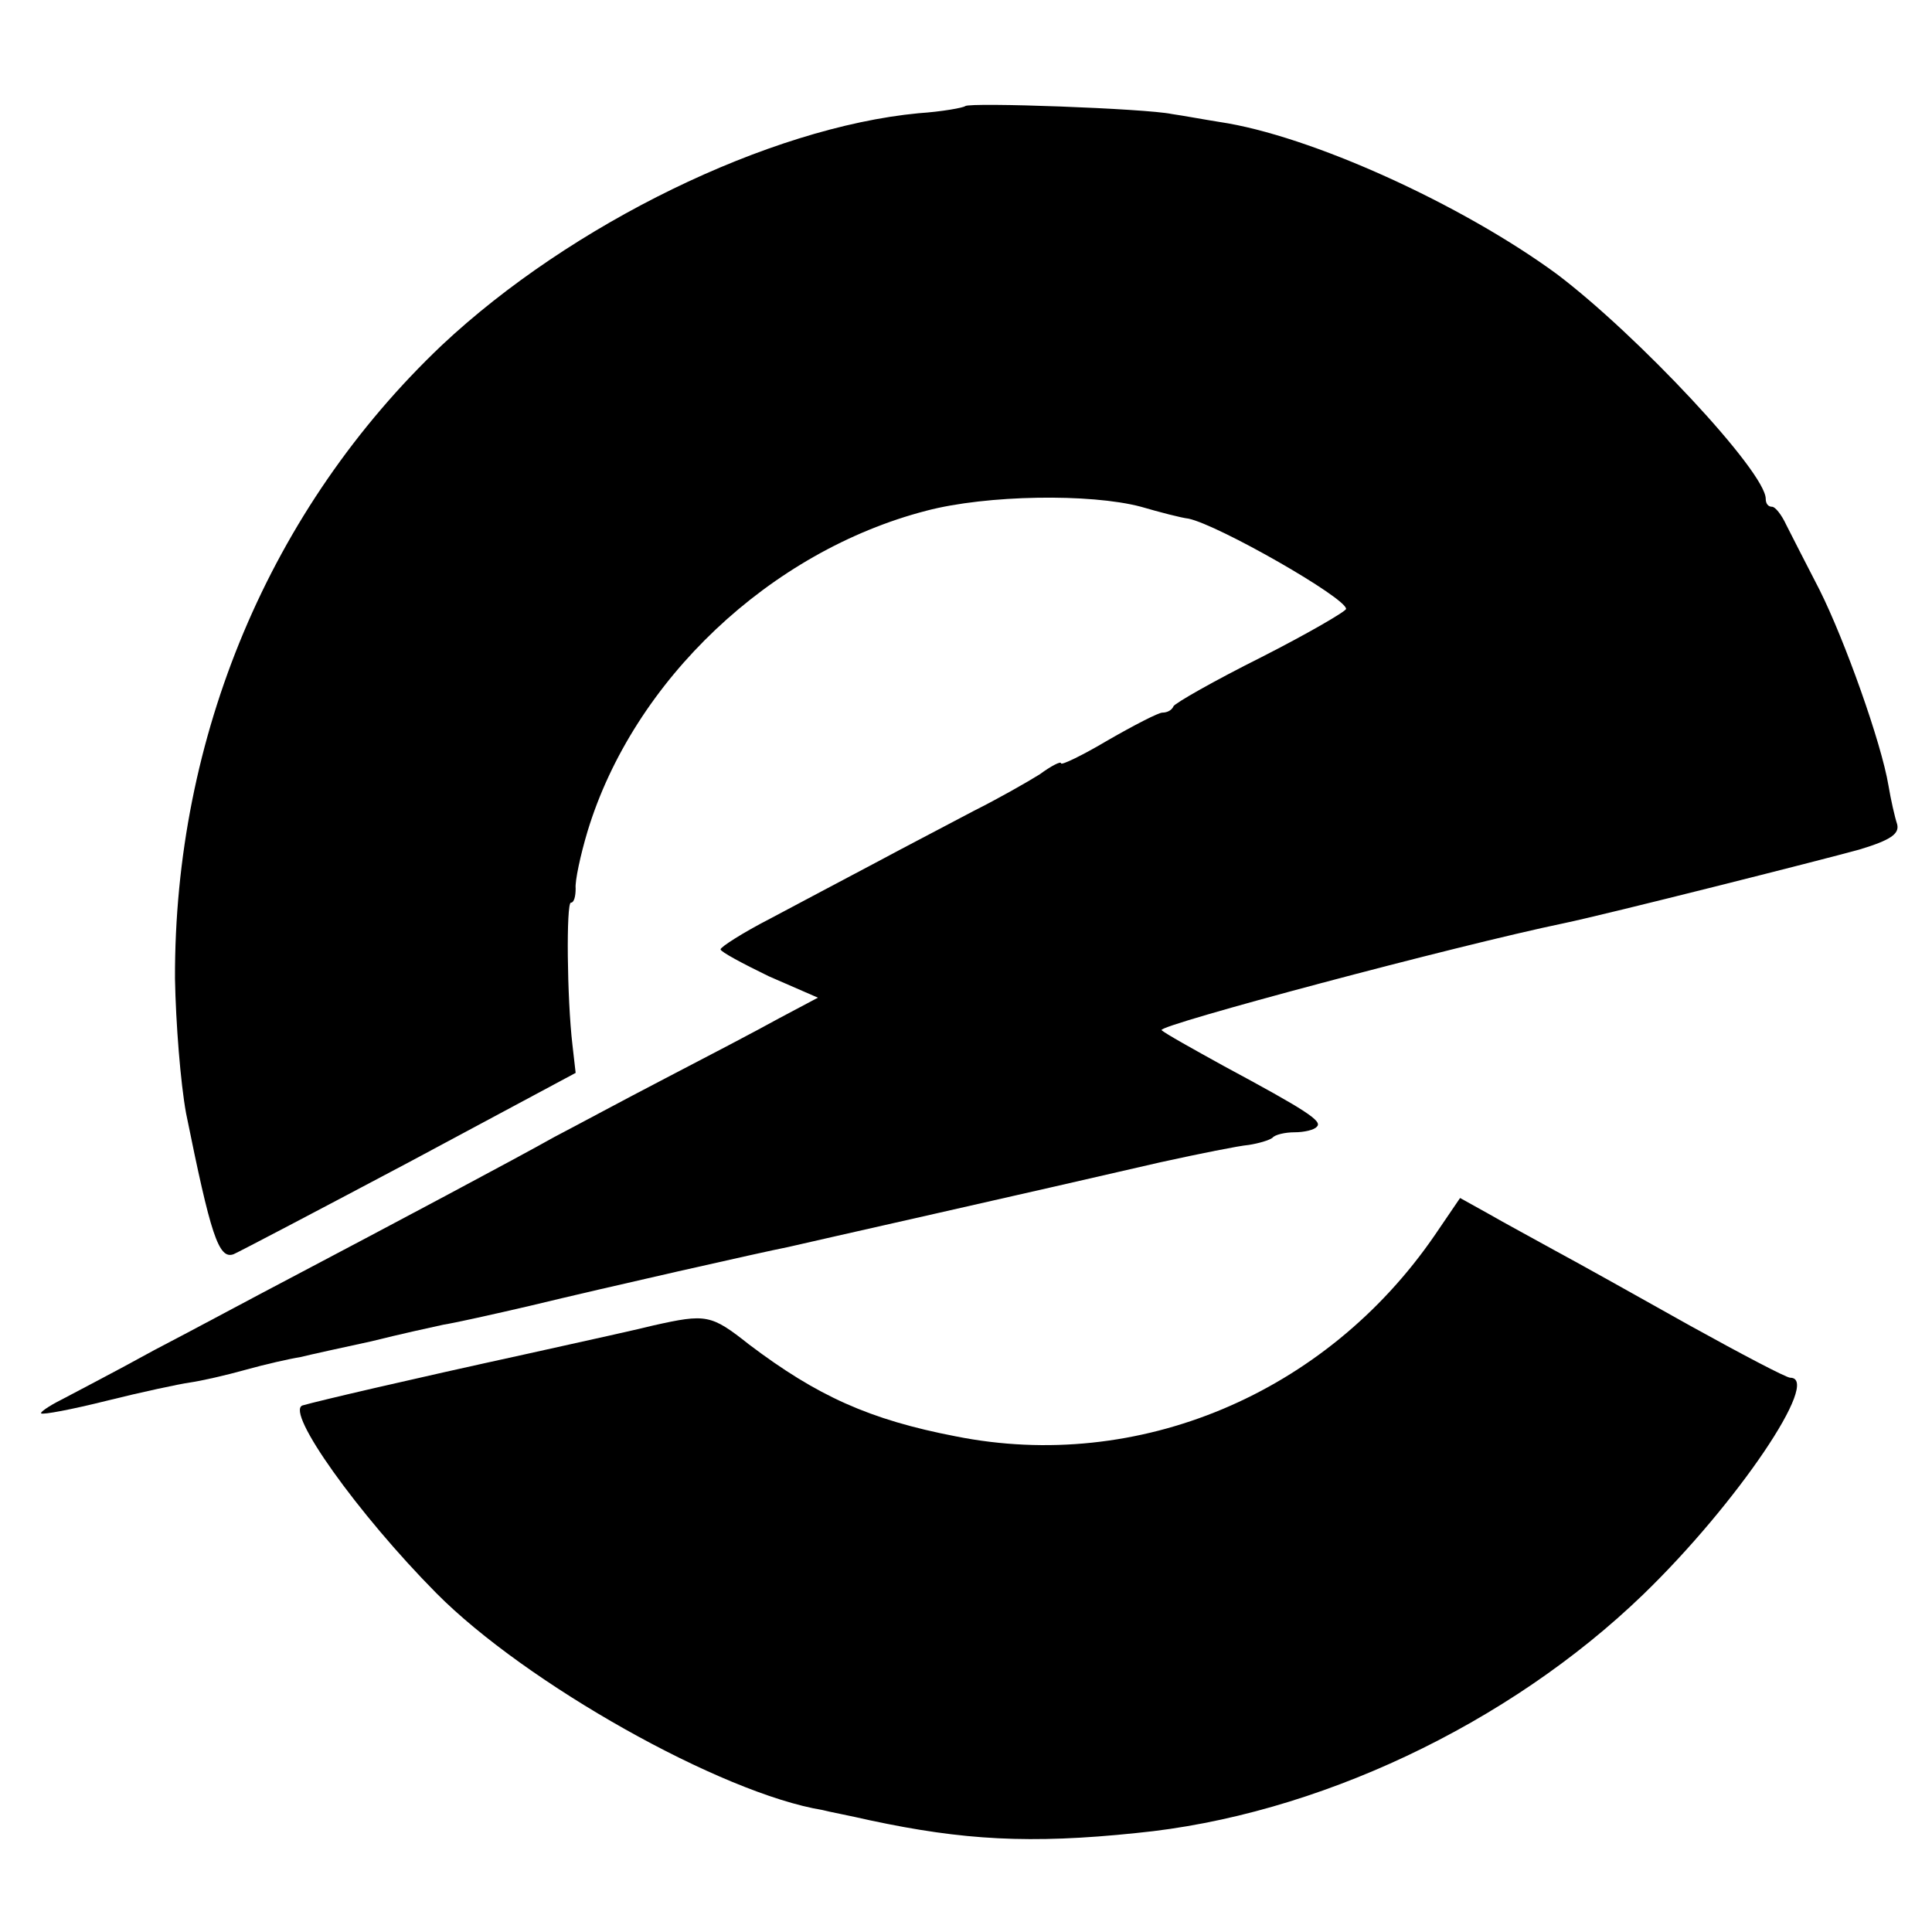
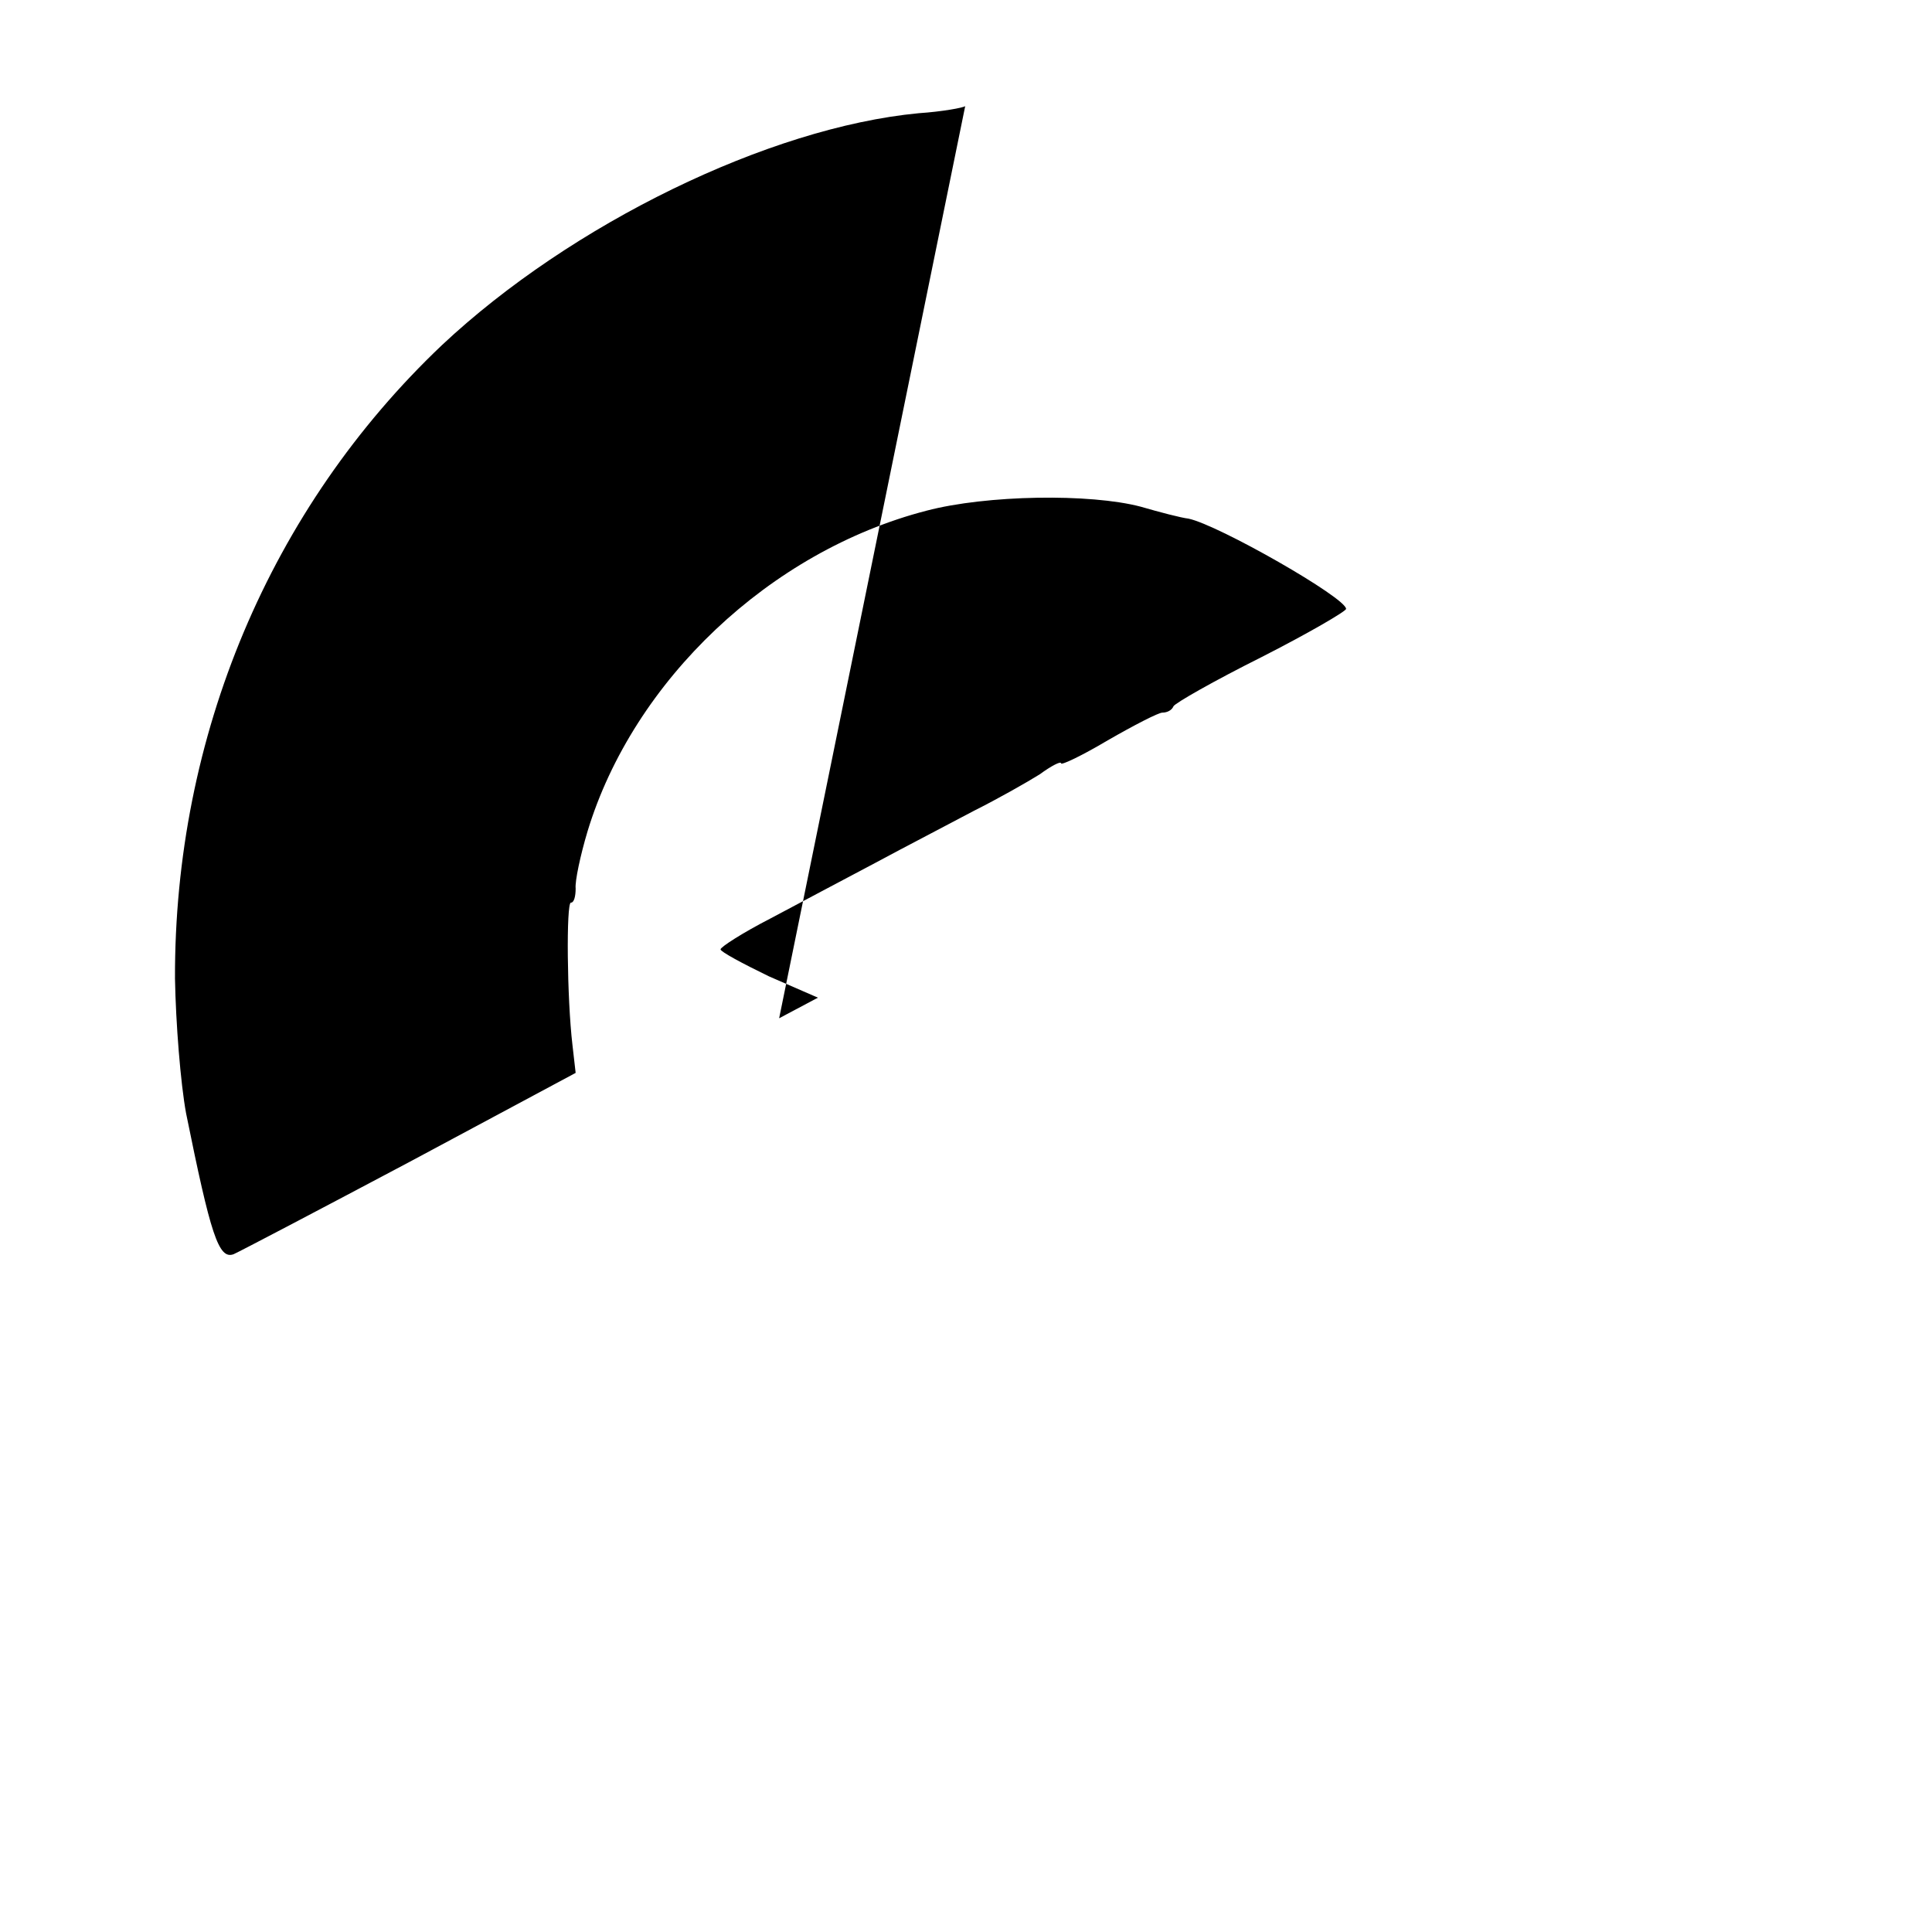
<svg xmlns="http://www.w3.org/2000/svg" version="1.0" width="244pt" height="244pt" viewBox="0 0 244 244" preserveAspectRatio="xMidYMid meet">
  <g transform="translate(0,244) scale(0.1,-0.1)" fill="#000000" stroke="none">
-     <path d="M1219 2306 c-2 -2 -29 -7 -59 -9 -189 -18 -439 -140 -602 -293 -217 -206 -338 -494 -337 -800 1 -56 7 -132 14 -170 31 -153 41 -185 60 -178 7 3 108 56 223 117 l209 112 -4 35 c-7 59 -8 180 -2 180 4 0 6 8 6 18 -1 9 6 42 15 72 58 191 231 354 428 405 76 20 207 22 271 5 24 -7 51 -14 60 -15 38 -8 199 -100 199 -114 0 -3 -48 -31 -107 -61 -60 -30 -109 -58 -111 -62 -2 -5 -8 -8 -14 -8 -5 0 -36 -16 -69 -35 -32 -19 -59 -32 -59 -29 0 3 -12 -3 -27 -14 -16 -10 -53 -31 -83 -46 -30 -16 -86 -45 -125 -66 -38 -20 -98 -52 -132 -70 -35 -18 -63 -36 -63 -39 0 -3 28 -18 61 -34 l62 -27 -49 -26 c-27 -15 -92 -49 -144 -76 -52 -27 -115 -61 -140 -74 -48 -27 -204 -110 -335 -179 -44 -23 -120 -64 -170 -90 -49 -27 -103 -55 -118 -63 -16 -8 -27 -16 -25 -17 2 -2 39 5 83 16 44 11 91 21 105 23 14 2 45 9 70 16 25 7 56 14 69 16 12 3 53 12 90 20 36 9 77 18 91 21 13 2 63 13 110 24 95 23 294 68 325 74 21 5 319 72 470 107 50 11 100 21 112 22 13 2 26 6 30 9 3 4 16 7 28 7 12 0 25 3 28 7 8 7 -14 21 -118 77 -38 21 -74 41 -78 45 -6 6 373 107 508 135 53 11 326 80 373 93 40 12 51 20 48 32 -3 9 -8 31 -11 49 -9 54 -55 183 -87 247 -17 33 -36 70 -42 82 -6 13 -14 23 -18 23 -5 0 -8 4 -8 10 0 34 -162 207 -264 284 -120 88 -311 175 -426 192 -19 3 -46 8 -60 10 -33 7 -255 15 -261 10z" />
-     <path d="M1812 880 c-138 -201 -375 -300 -605 -254 -109 21 -175 51 -261 116 -48 38 -54 39 -121 24 -11 -3 -83 -19 -160 -36 -151 -33 -262 -59 -283 -65 -22 -8 70 -137 169 -237 113 -114 360 -253 488 -274 7 -2 34 -7 60 -13 117 -25 202 -30 336 -16 227 22 470 137 640 301 119 115 226 274 186 274 -5 0 -62 30 -127 66 -66 37 -141 79 -169 94 -27 15 -66 36 -85 47 l-36 20 -32 -47z" />
+     <path d="M1219 2306 c-2 -2 -29 -7 -59 -9 -189 -18 -439 -140 -602 -293 -217 -206 -338 -494 -337 -800 1 -56 7 -132 14 -170 31 -153 41 -185 60 -178 7 3 108 56 223 117 l209 112 -4 35 c-7 59 -8 180 -2 180 4 0 6 8 6 18 -1 9 6 42 15 72 58 191 231 354 428 405 76 20 207 22 271 5 24 -7 51 -14 60 -15 38 -8 199 -100 199 -114 0 -3 -48 -31 -107 -61 -60 -30 -109 -58 -111 -62 -2 -5 -8 -8 -14 -8 -5 0 -36 -16 -69 -35 -32 -19 -59 -32 -59 -29 0 3 -12 -3 -27 -14 -16 -10 -53 -31 -83 -46 -30 -16 -86 -45 -125 -66 -38 -20 -98 -52 -132 -70 -35 -18 -63 -36 -63 -39 0 -3 28 -18 61 -34 l62 -27 -49 -26 z" />
  </g>
</svg>